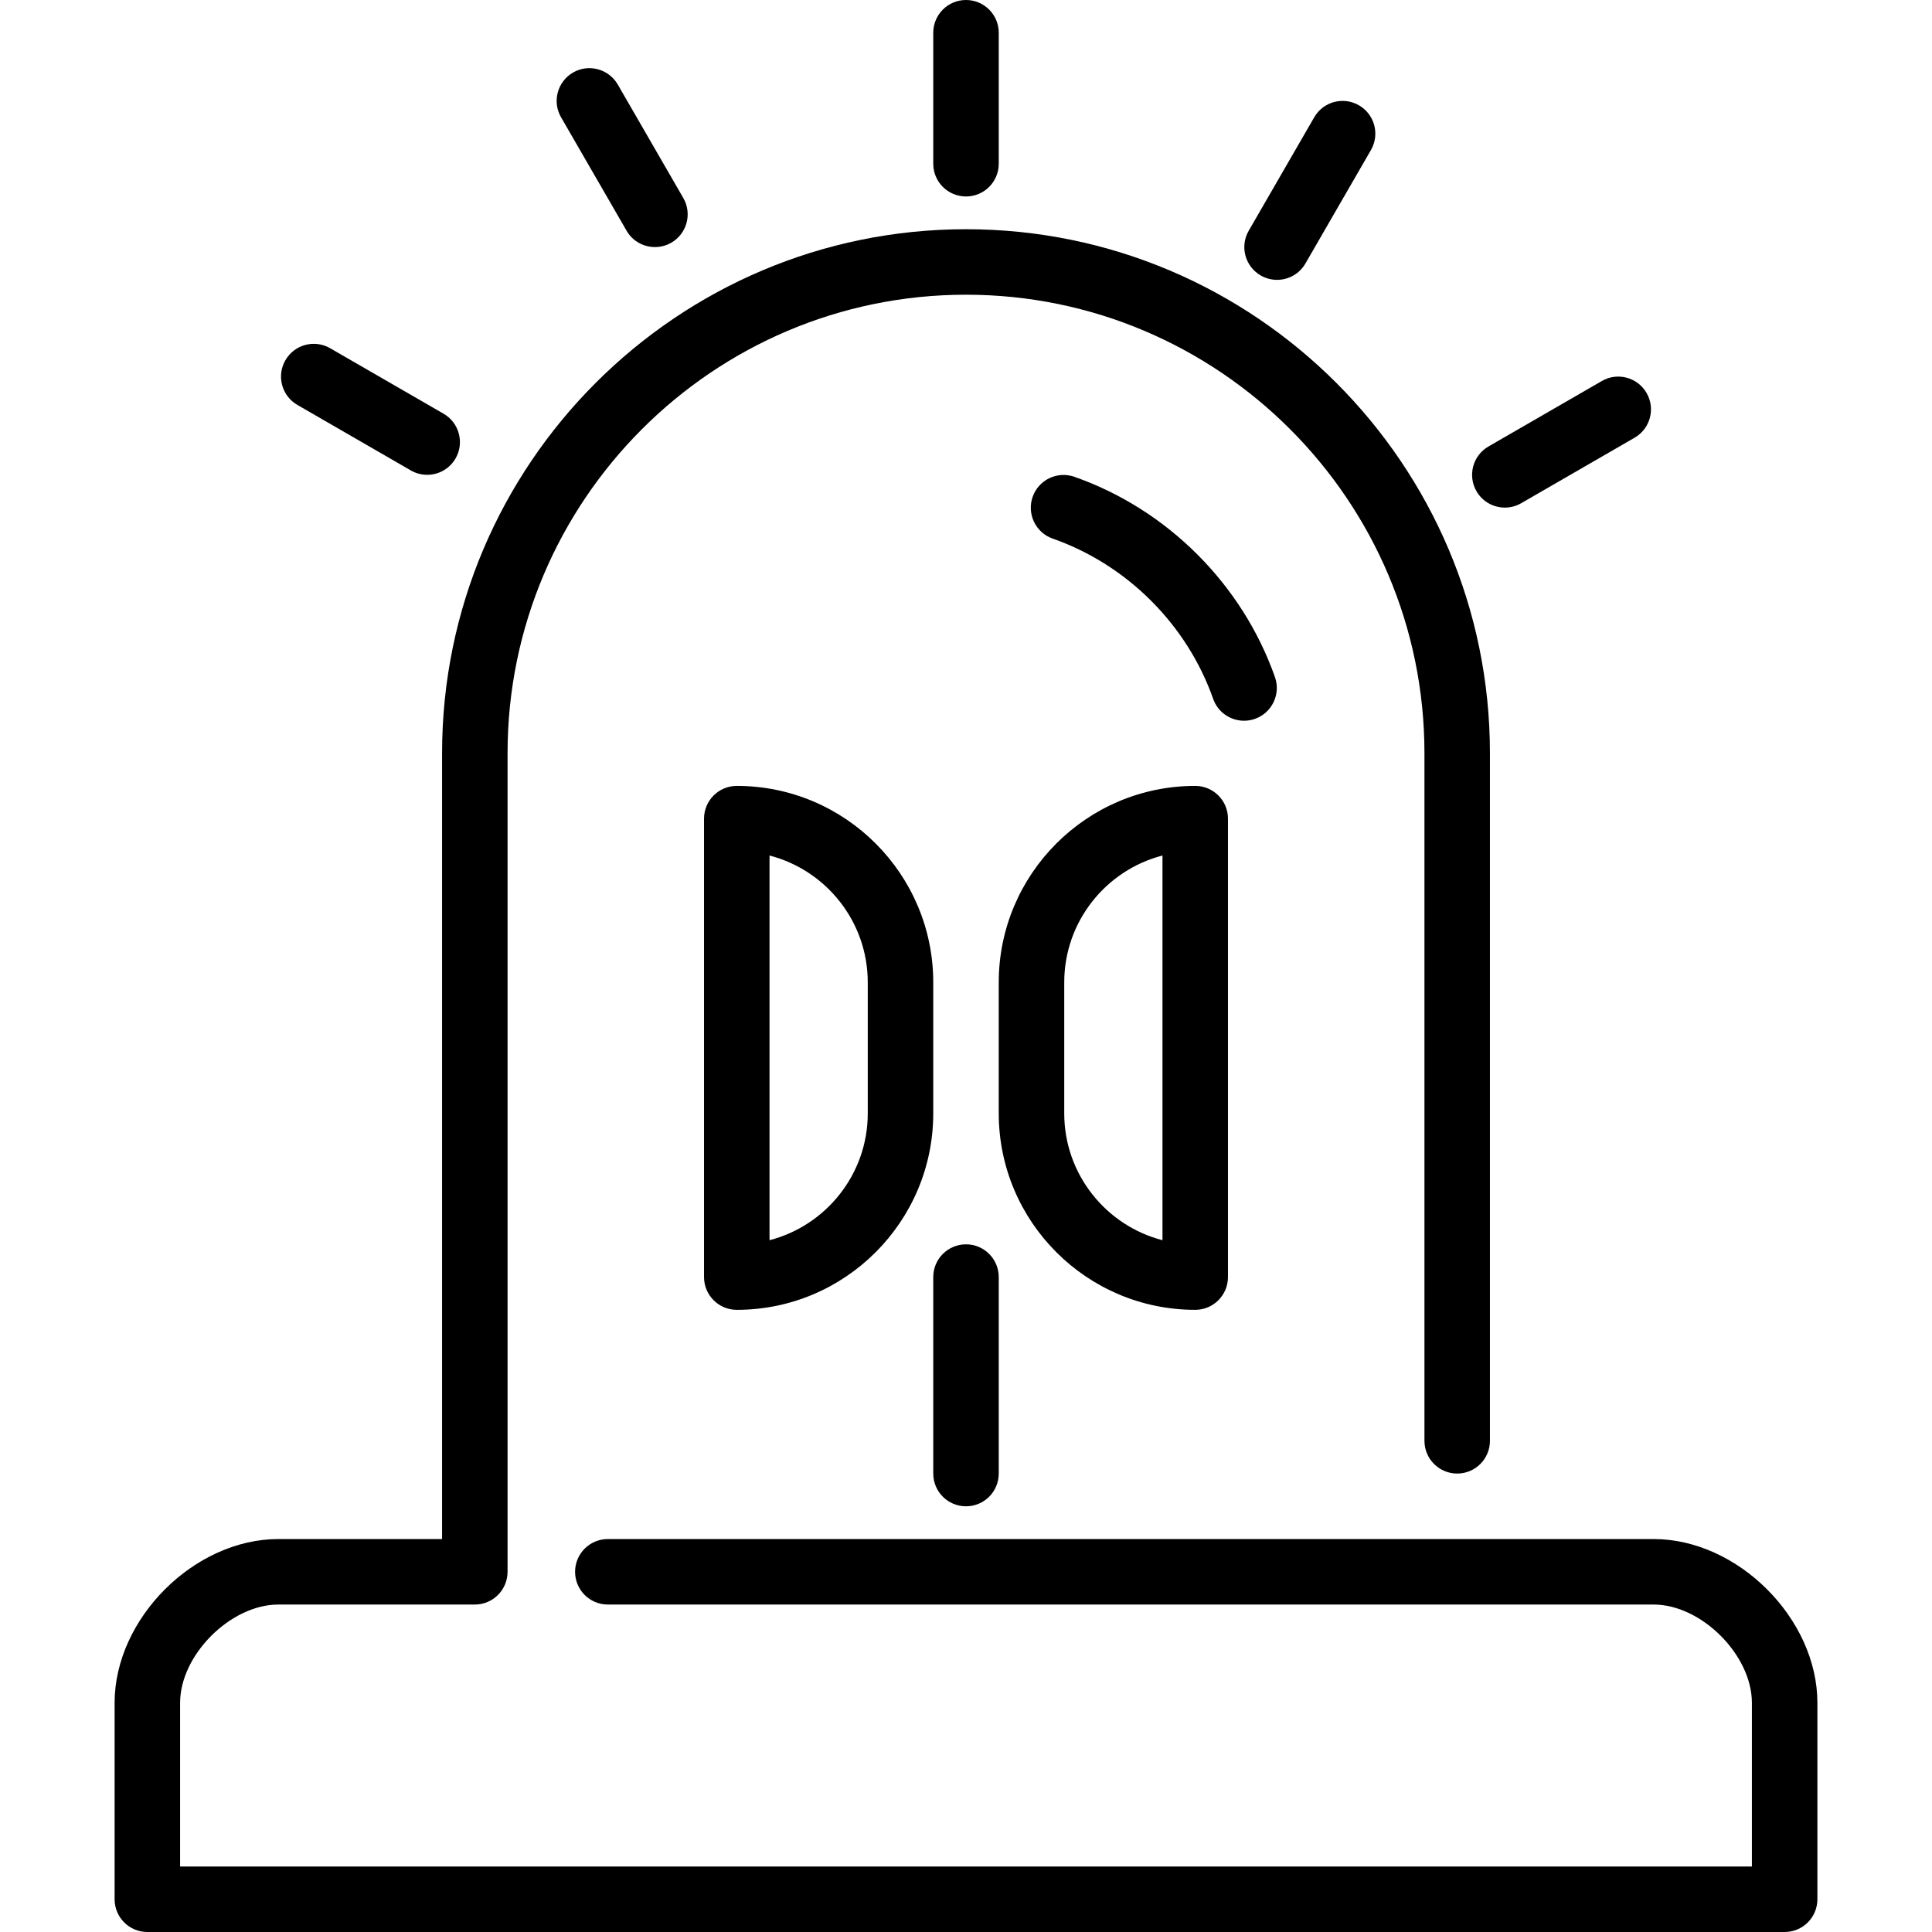
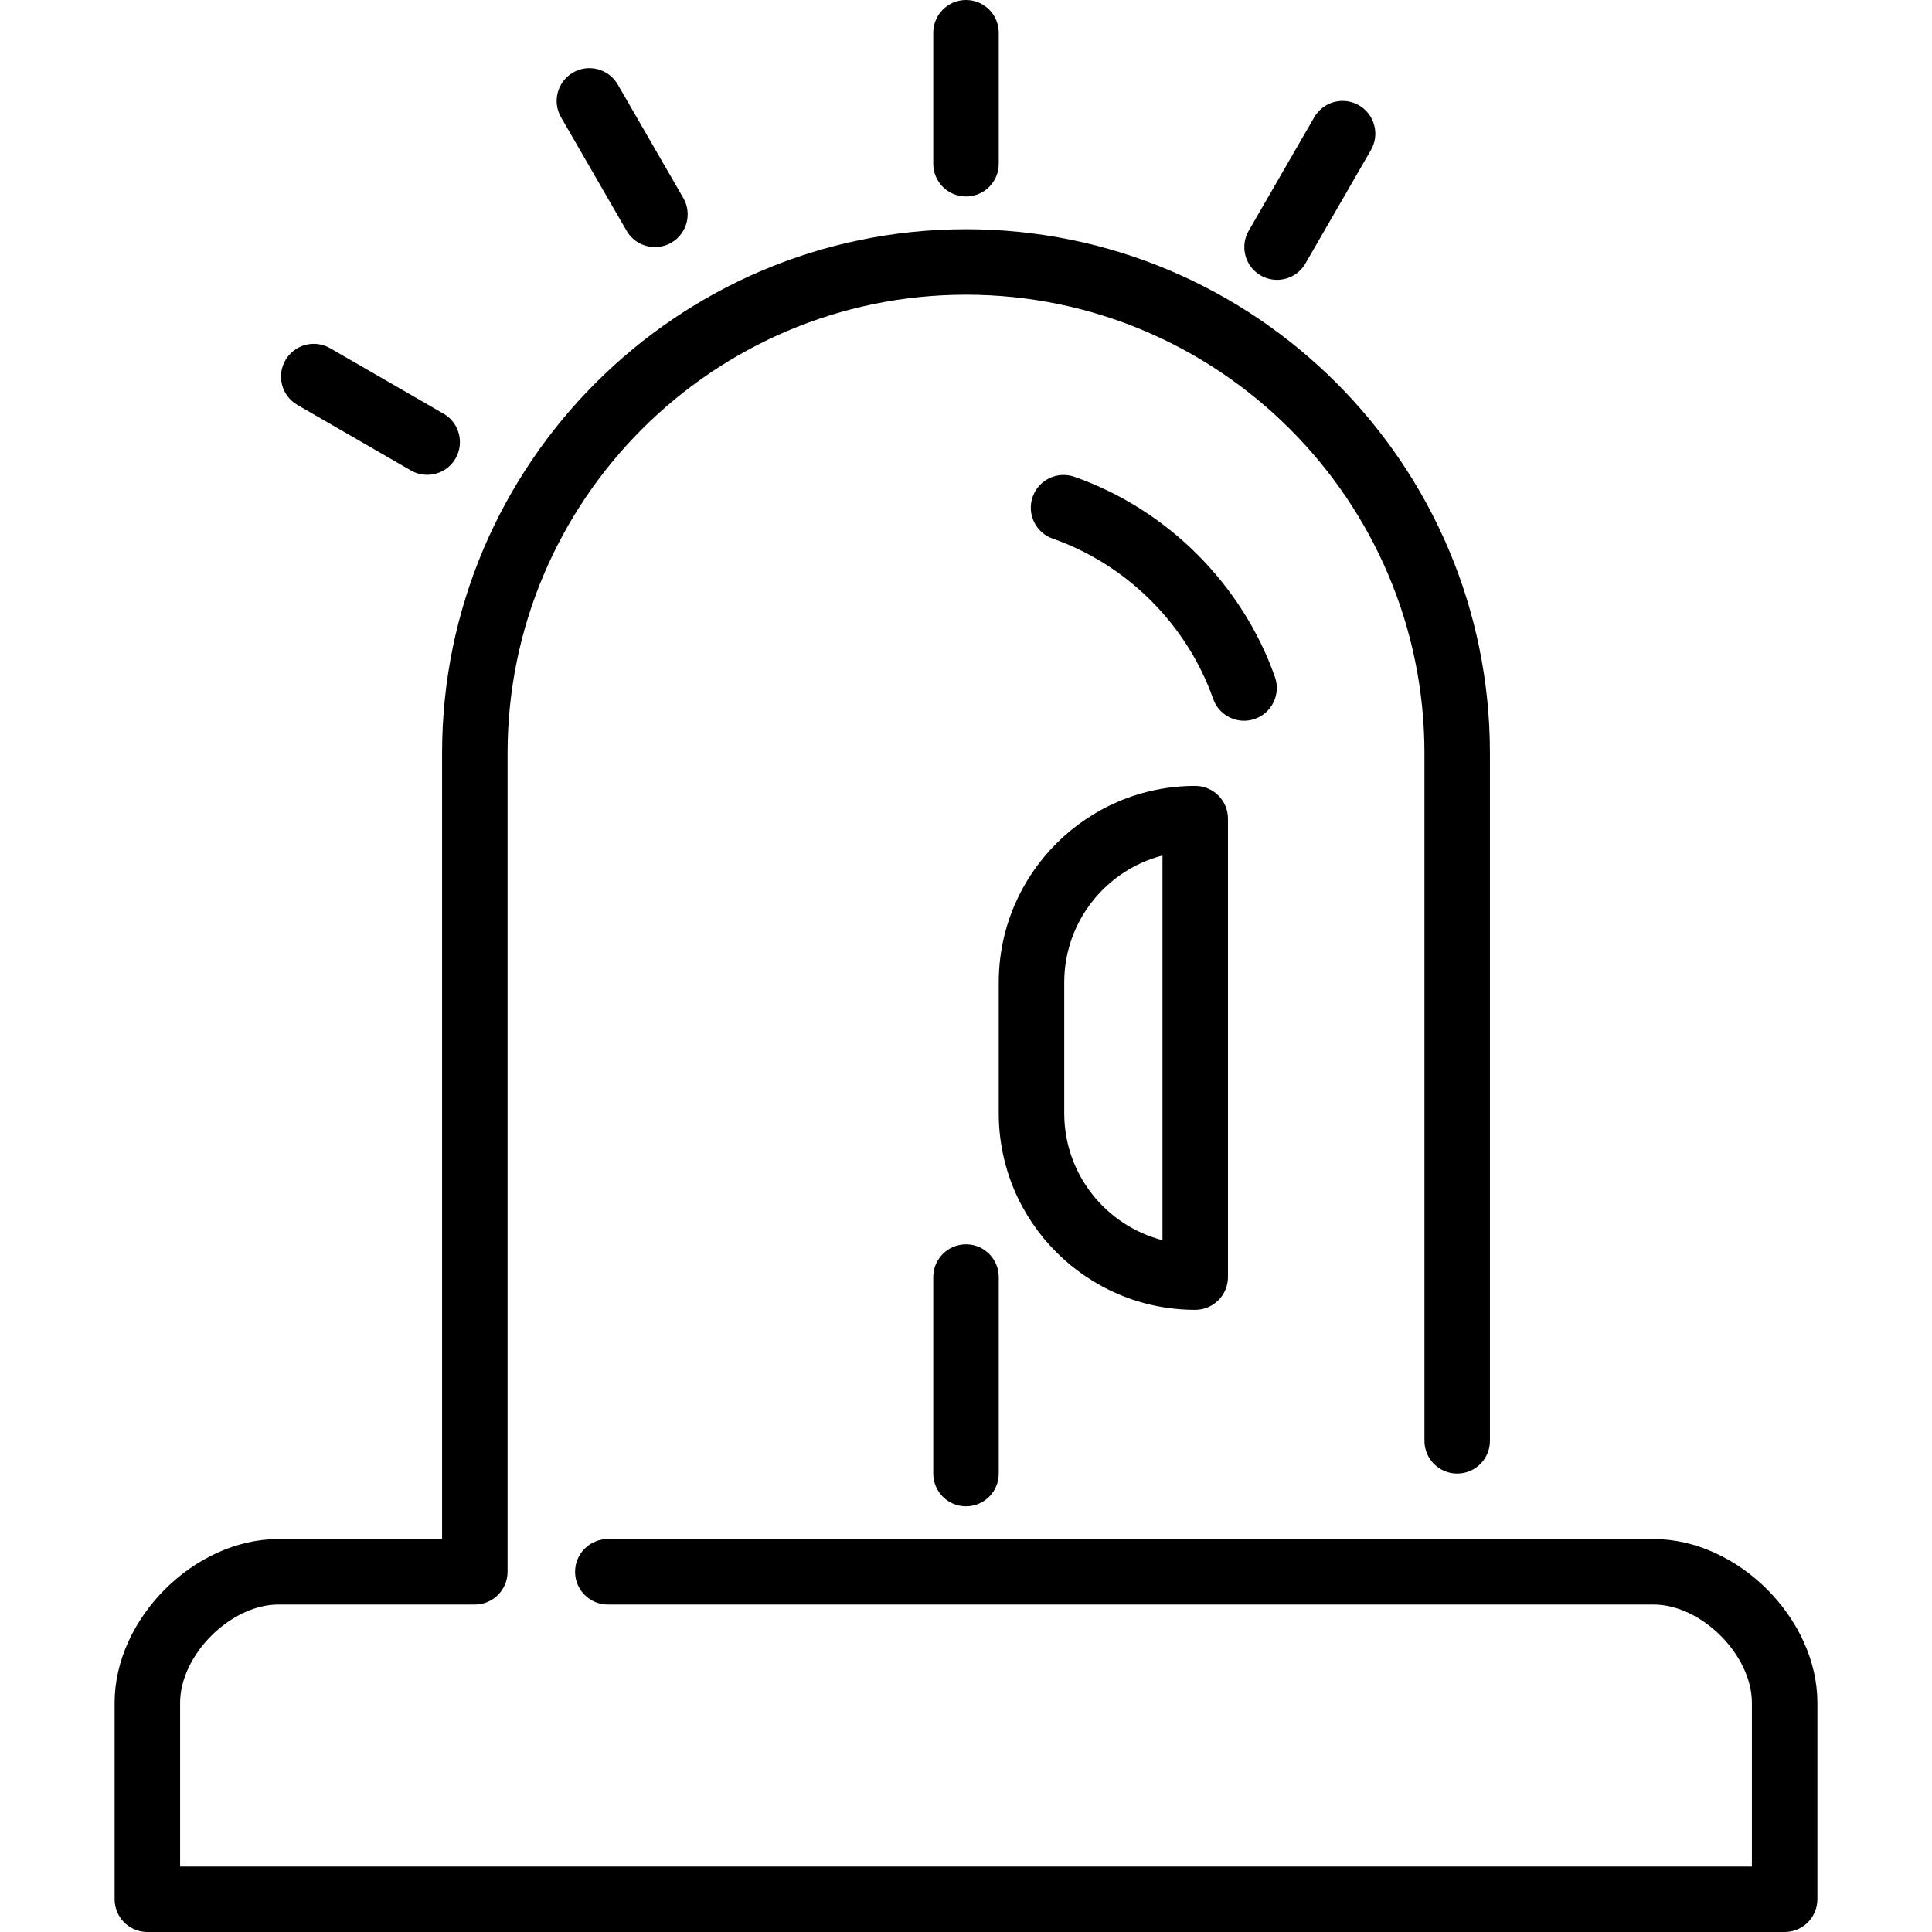
<svg xmlns="http://www.w3.org/2000/svg" x="0px" y="0px" viewBox="0 0 512 512" style="enable-background:new 0 0 512 512;" xml:space="preserve">
  <g>
    <g>
      <g>
        <path d="M334.102,72.999c1.362,0.79,2.855,1.163,4.33,1.163c3.003,0,5.918-1.553,7.524-4.339l17.356-30.06     c2.404-4.148,0.981-9.459-3.176-11.854c-4.157-2.404-9.459-0.981-11.854,3.176l-17.356,30.06     C328.522,65.293,329.945,70.604,334.102,72.999z" />
        <path d="M78.813,107.312l30.06,17.356c1.362,0.79,2.855,1.163,4.33,1.163c3.003,0,5.918-1.553,7.524-4.339     c2.395-4.148,0.972-9.459-3.176-11.854l-30.06-17.356c-4.148-2.395-9.459-0.981-11.854,3.176     C73.233,99.606,74.665,104.917,78.813,107.312z" />
-         <path d="M398.805,134.517c1.475,0,2.968-0.373,4.33-1.163l30.052-17.356c4.148-2.395,5.58-7.706,3.176-11.854     c-2.404-4.157-7.715-5.58-11.854-3.176l-30.052,17.356c-4.148,2.395-5.571,7.706-3.176,11.854     C392.886,132.964,395.802,134.517,398.805,134.517z" />
        <path d="M256,52.068c4.799,0,8.678-3.888,8.678-8.678V8.678C264.678,3.888,260.799,0,256,0s-8.678,3.888-8.678,8.678V43.39     C247.322,48.18,251.201,52.068,256,52.068z" />
        <path d="M166.044,61.136c1.605,2.786,4.521,4.339,7.524,4.339c1.475,0,2.968-0.373,4.33-1.154     c4.157-2.404,5.58-7.715,3.176-11.863l-17.356-30.052c-2.404-4.157-7.723-5.58-11.854-3.185     c-4.157,2.404-5.58,7.715-3.176,11.863L166.044,61.136z" />
-         <path d="M247.322,260.339c0-28.715-23.352-52.068-52.068-52.068c-4.799,0-8.678,3.888-8.678,8.678v121.492     c0,4.79,3.879,8.678,8.678,8.678c28.715,0,52.068-23.352,52.068-52.068V260.339z M229.966,295.051     c0,16.141-11.073,29.748-26.034,33.618V226.721c14.961,3.87,26.034,17.477,26.034,33.618V295.051z" />
        <path d="M438.237,407.864H161.08c-4.79,0-8.678,3.888-8.678,8.678s3.888,8.678,8.678,8.678h277.157     c12.652,0,26.034,13.381,26.034,26.034v43.39H47.729v-43.39c0-12.652,13.381-26.034,26.034-26.034h52.068     c4.799,0,8.678-3.888,8.678-8.678V199.593c0-66.994,54.498-121.492,121.492-121.492s121.492,54.498,121.492,121.492v182.237     c0,4.79,3.879,8.678,8.678,8.678s8.678-3.888,8.678-8.678V199.593c0-76.557-62.29-138.847-138.847-138.847     s-138.847,62.29-138.847,138.847v208.271h-43.39c-22.302,0-43.39,21.087-43.39,43.39v52.068c0,4.79,3.879,8.678,8.678,8.678     h433.898c4.799,0,8.678-3.888,8.678-8.678v-52.068C481.627,428.952,460.54,407.864,438.237,407.864z" />
        <path d="M256,399.186c4.799,0,8.678-3.888,8.678-8.678v-52.068c0-4.79-3.879-8.678-8.678-8.678s-8.678,3.888-8.678,8.678v52.068     C247.322,395.299,251.201,399.186,256,399.186z" />
        <path d="M332.566,190.507c4.521-1.588,6.899-6.543,5.311-11.064c-8.661-24.611-28.542-44.457-53.153-53.083     c-4.53-1.588-9.485,0.798-11.064,5.32c-1.579,4.521,0.798,9.476,5.311,11.056c19.708,6.908,35.597,22.78,42.531,42.47     c1.25,3.567,4.608,5.797,8.183,5.797C330.648,191.002,331.62,190.846,332.566,190.507z" />
        <path d="M316.746,208.271c-28.715,0-52.068,23.352-52.068,52.068v34.712c0,28.715,23.352,52.068,52.068,52.068     c4.799,0,8.678-3.888,8.678-8.678V216.949C325.424,212.159,321.545,208.271,316.746,208.271z M308.068,328.669     c-14.961-3.87-26.034-17.477-26.034-33.618v-34.712c0-16.141,11.073-29.748,26.034-33.618V328.669z" />
      </g>
    </g>
  </g>
  <g>
</g>
  <g>
</g>
  <g>
</g>
  <g>
</g>
  <g>
</g>
  <g>
</g>
  <g>
</g>
  <g>
</g>
  <g>
</g>
  <g>
</g>
  <g>
</g>
  <g>
</g>
  <g>
</g>
  <g>
</g>
  <g>
</g>
</svg>